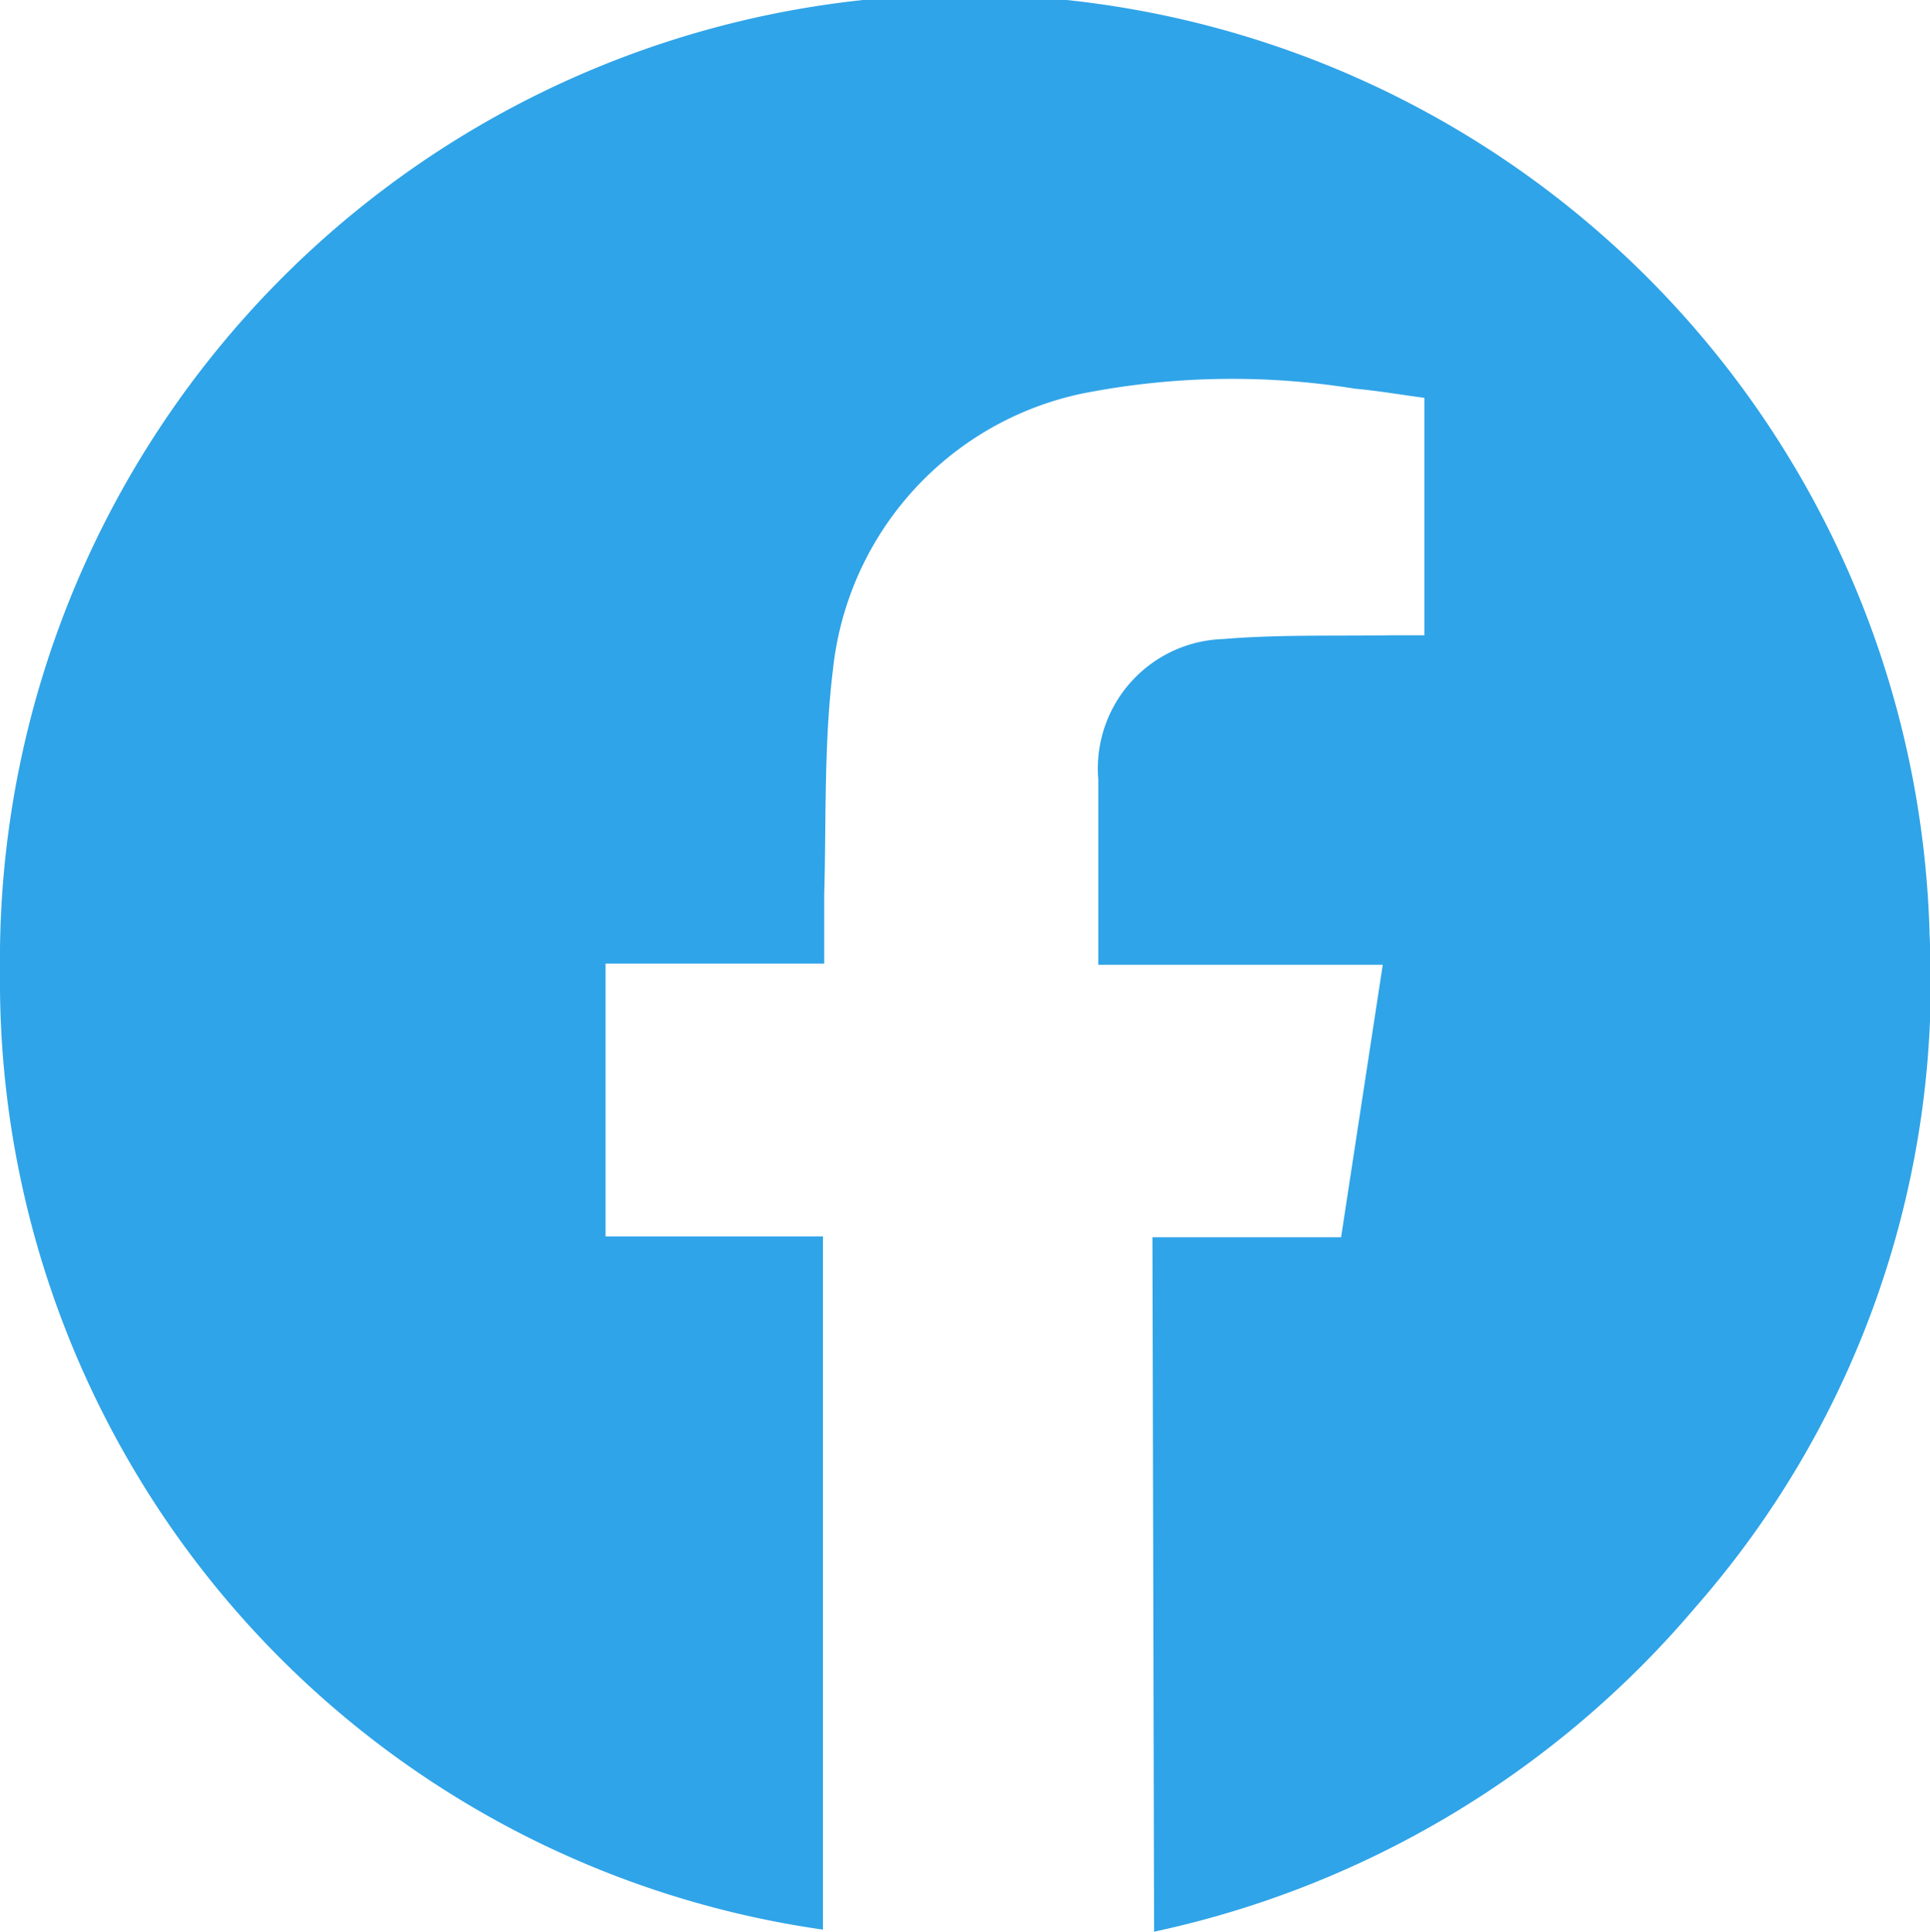
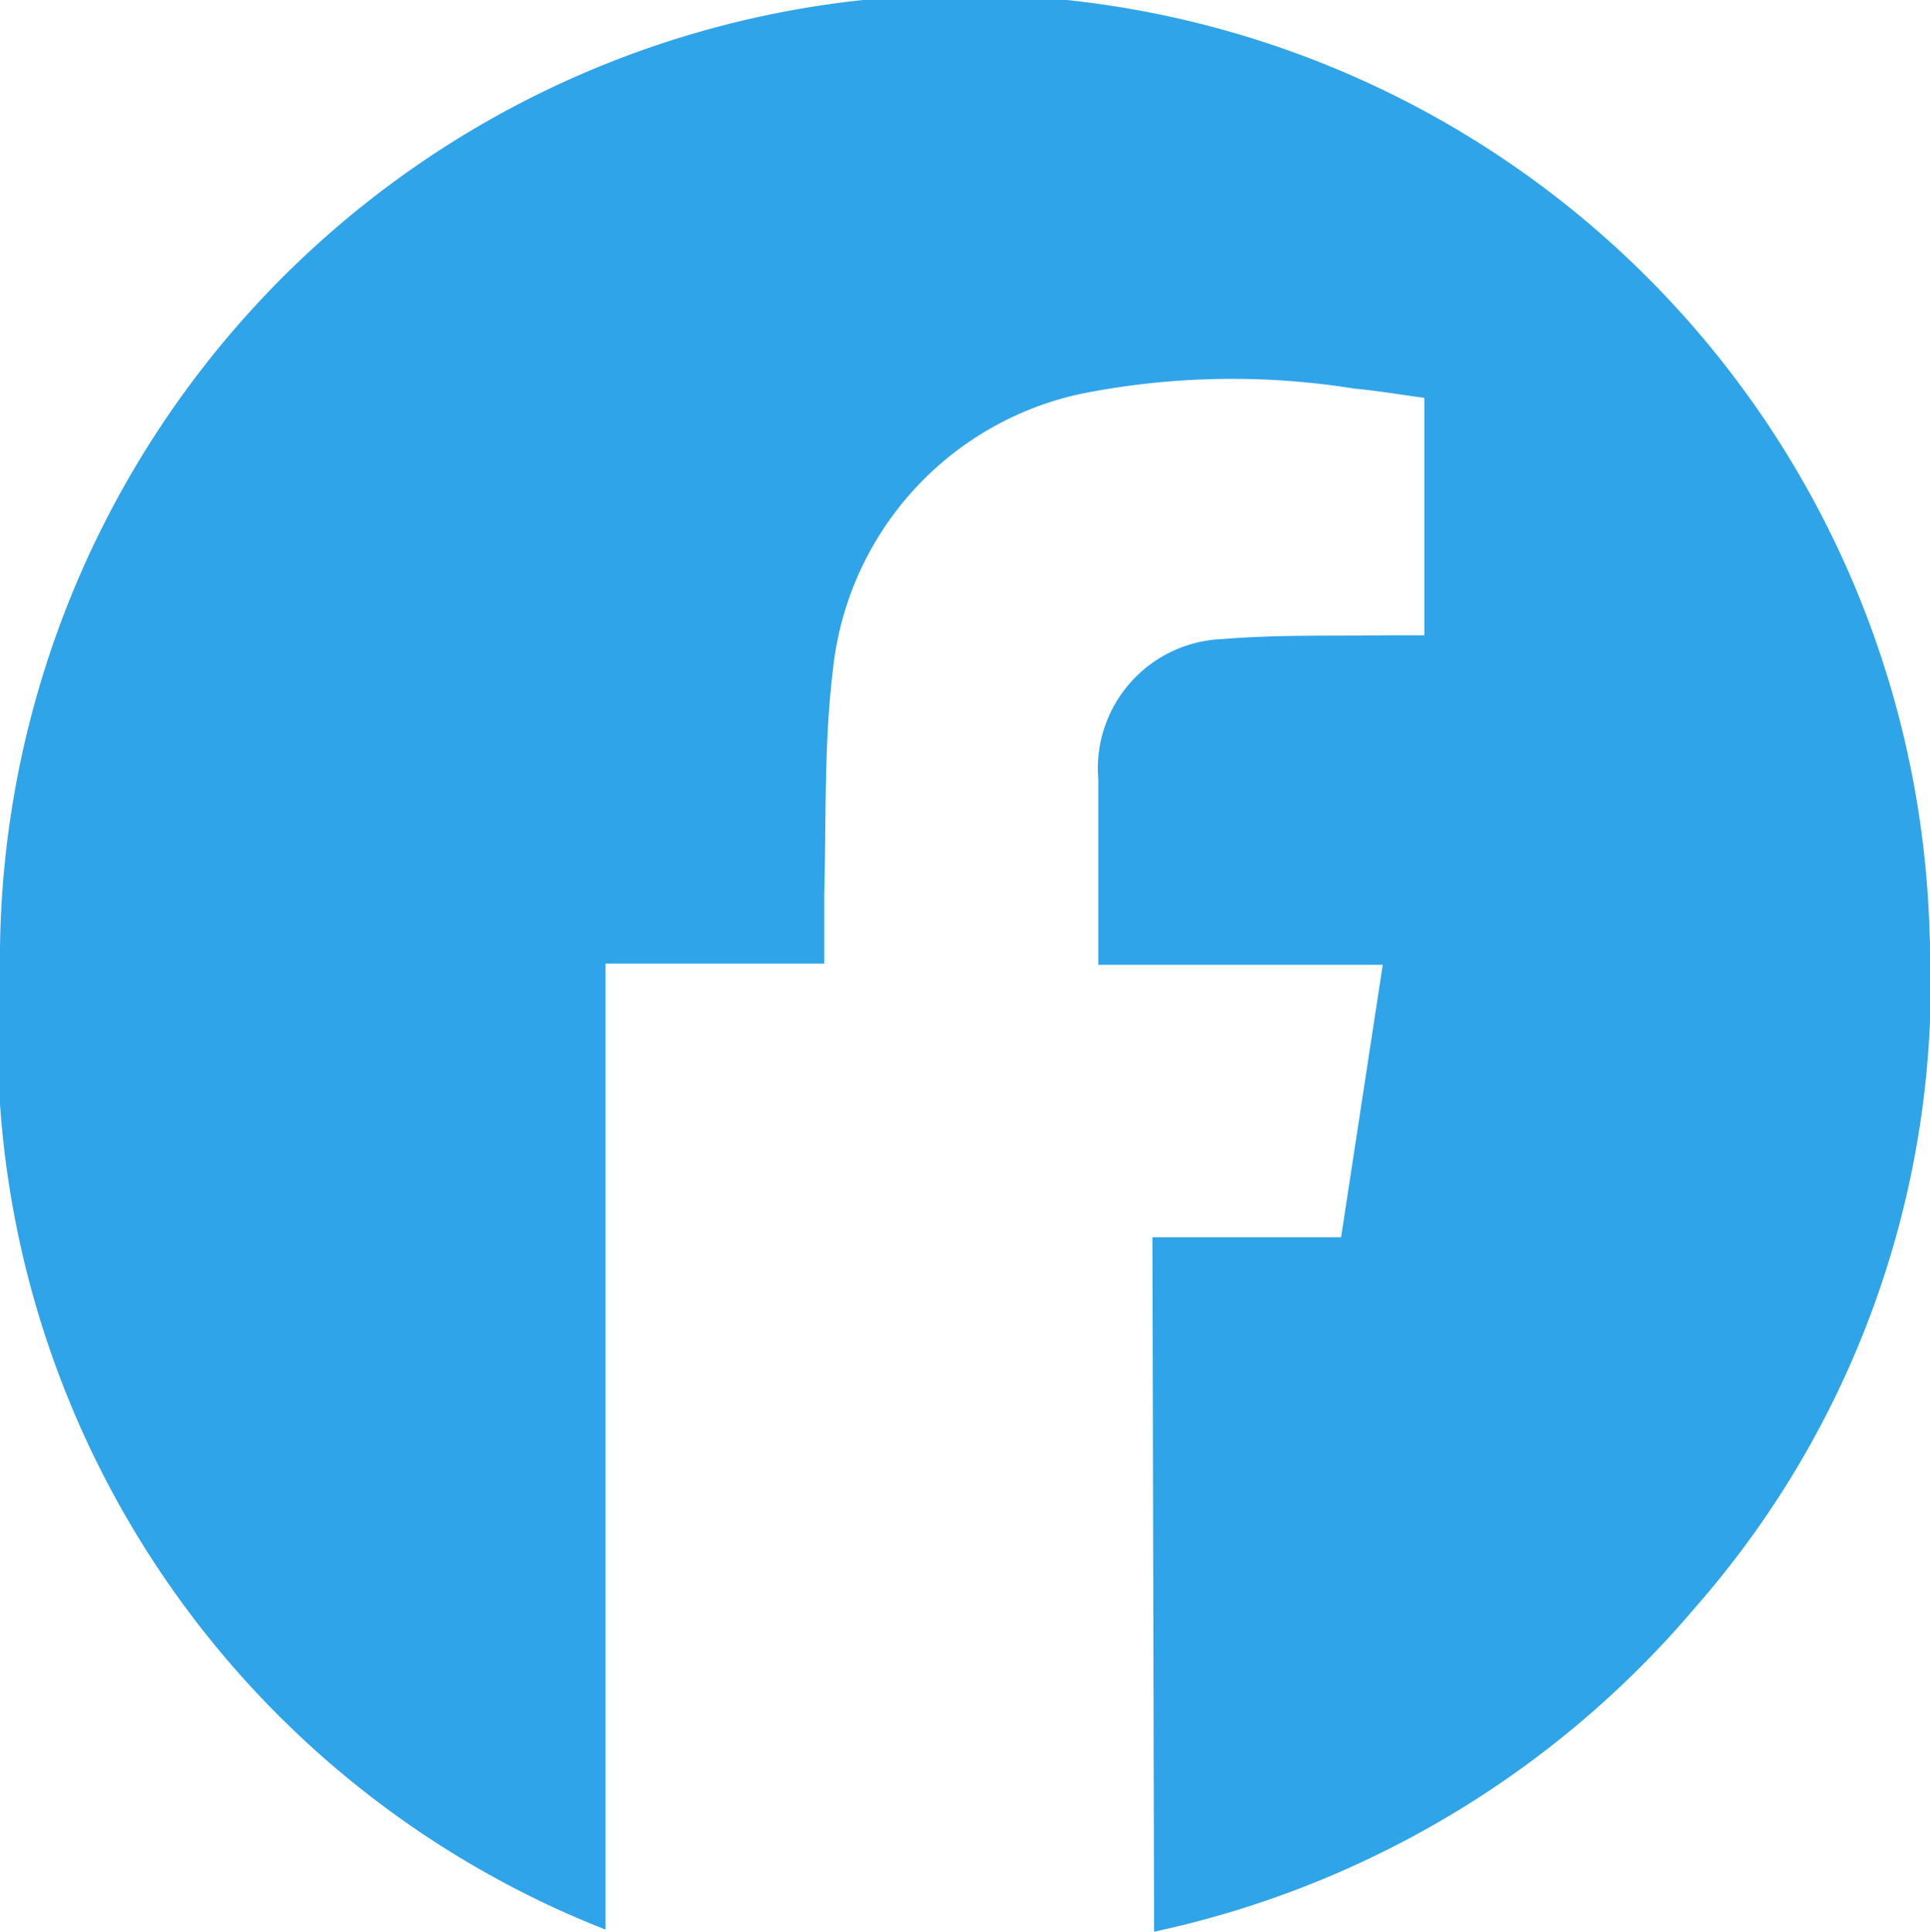
<svg xmlns="http://www.w3.org/2000/svg" viewBox="0 0 46.34 46.37">
  <defs>
    <style>.cls-1{fill:#30a4e8;}</style>
  </defs>
  <g id="Capa_2" data-name="Capa 2">
    <g id="Capa_1-2" data-name="Capa 1">
-       <path class="cls-1" d="M27.67,29.7H32.2l1-6.54H26.37c0-.18,0-.31,0-.45,0-1.32,0-2.65,0-4a3.11,3.11,0,0,1,3-3.37c1.32-.11,2.65-.07,4-.09h.83V9.55c-.54-.07-1.11-.17-1.67-.22a18.54,18.54,0,0,0-6.56.12A7.59,7.59,0,0,0,20,16.07c-.22,1.79-.16,3.61-.21,5.41,0,.53,0,1.06,0,1.65H14.54v6.55h5.22V46.32A23,23,0,0,1,0,23.32a23.17,23.17,0,0,1,46.33-.9,22.76,22.76,0,0,1-5.62,16.16,23.48,23.48,0,0,1-13,7.79Z" />
+       <path class="cls-1" d="M27.67,29.7H32.2l1-6.54H26.37c0-.18,0-.31,0-.45,0-1.32,0-2.65,0-4a3.11,3.11,0,0,1,3-3.37c1.32-.11,2.65-.07,4-.09h.83V9.55c-.54-.07-1.11-.17-1.67-.22a18.54,18.54,0,0,0-6.56.12A7.59,7.59,0,0,0,20,16.07c-.22,1.79-.16,3.61-.21,5.41,0,.53,0,1.06,0,1.65H14.54v6.55V46.32A23,23,0,0,1,0,23.32a23.17,23.17,0,0,1,46.33-.9,22.76,22.76,0,0,1-5.62,16.16,23.48,23.48,0,0,1-13,7.79Z" />
    </g>
  </g>
</svg>